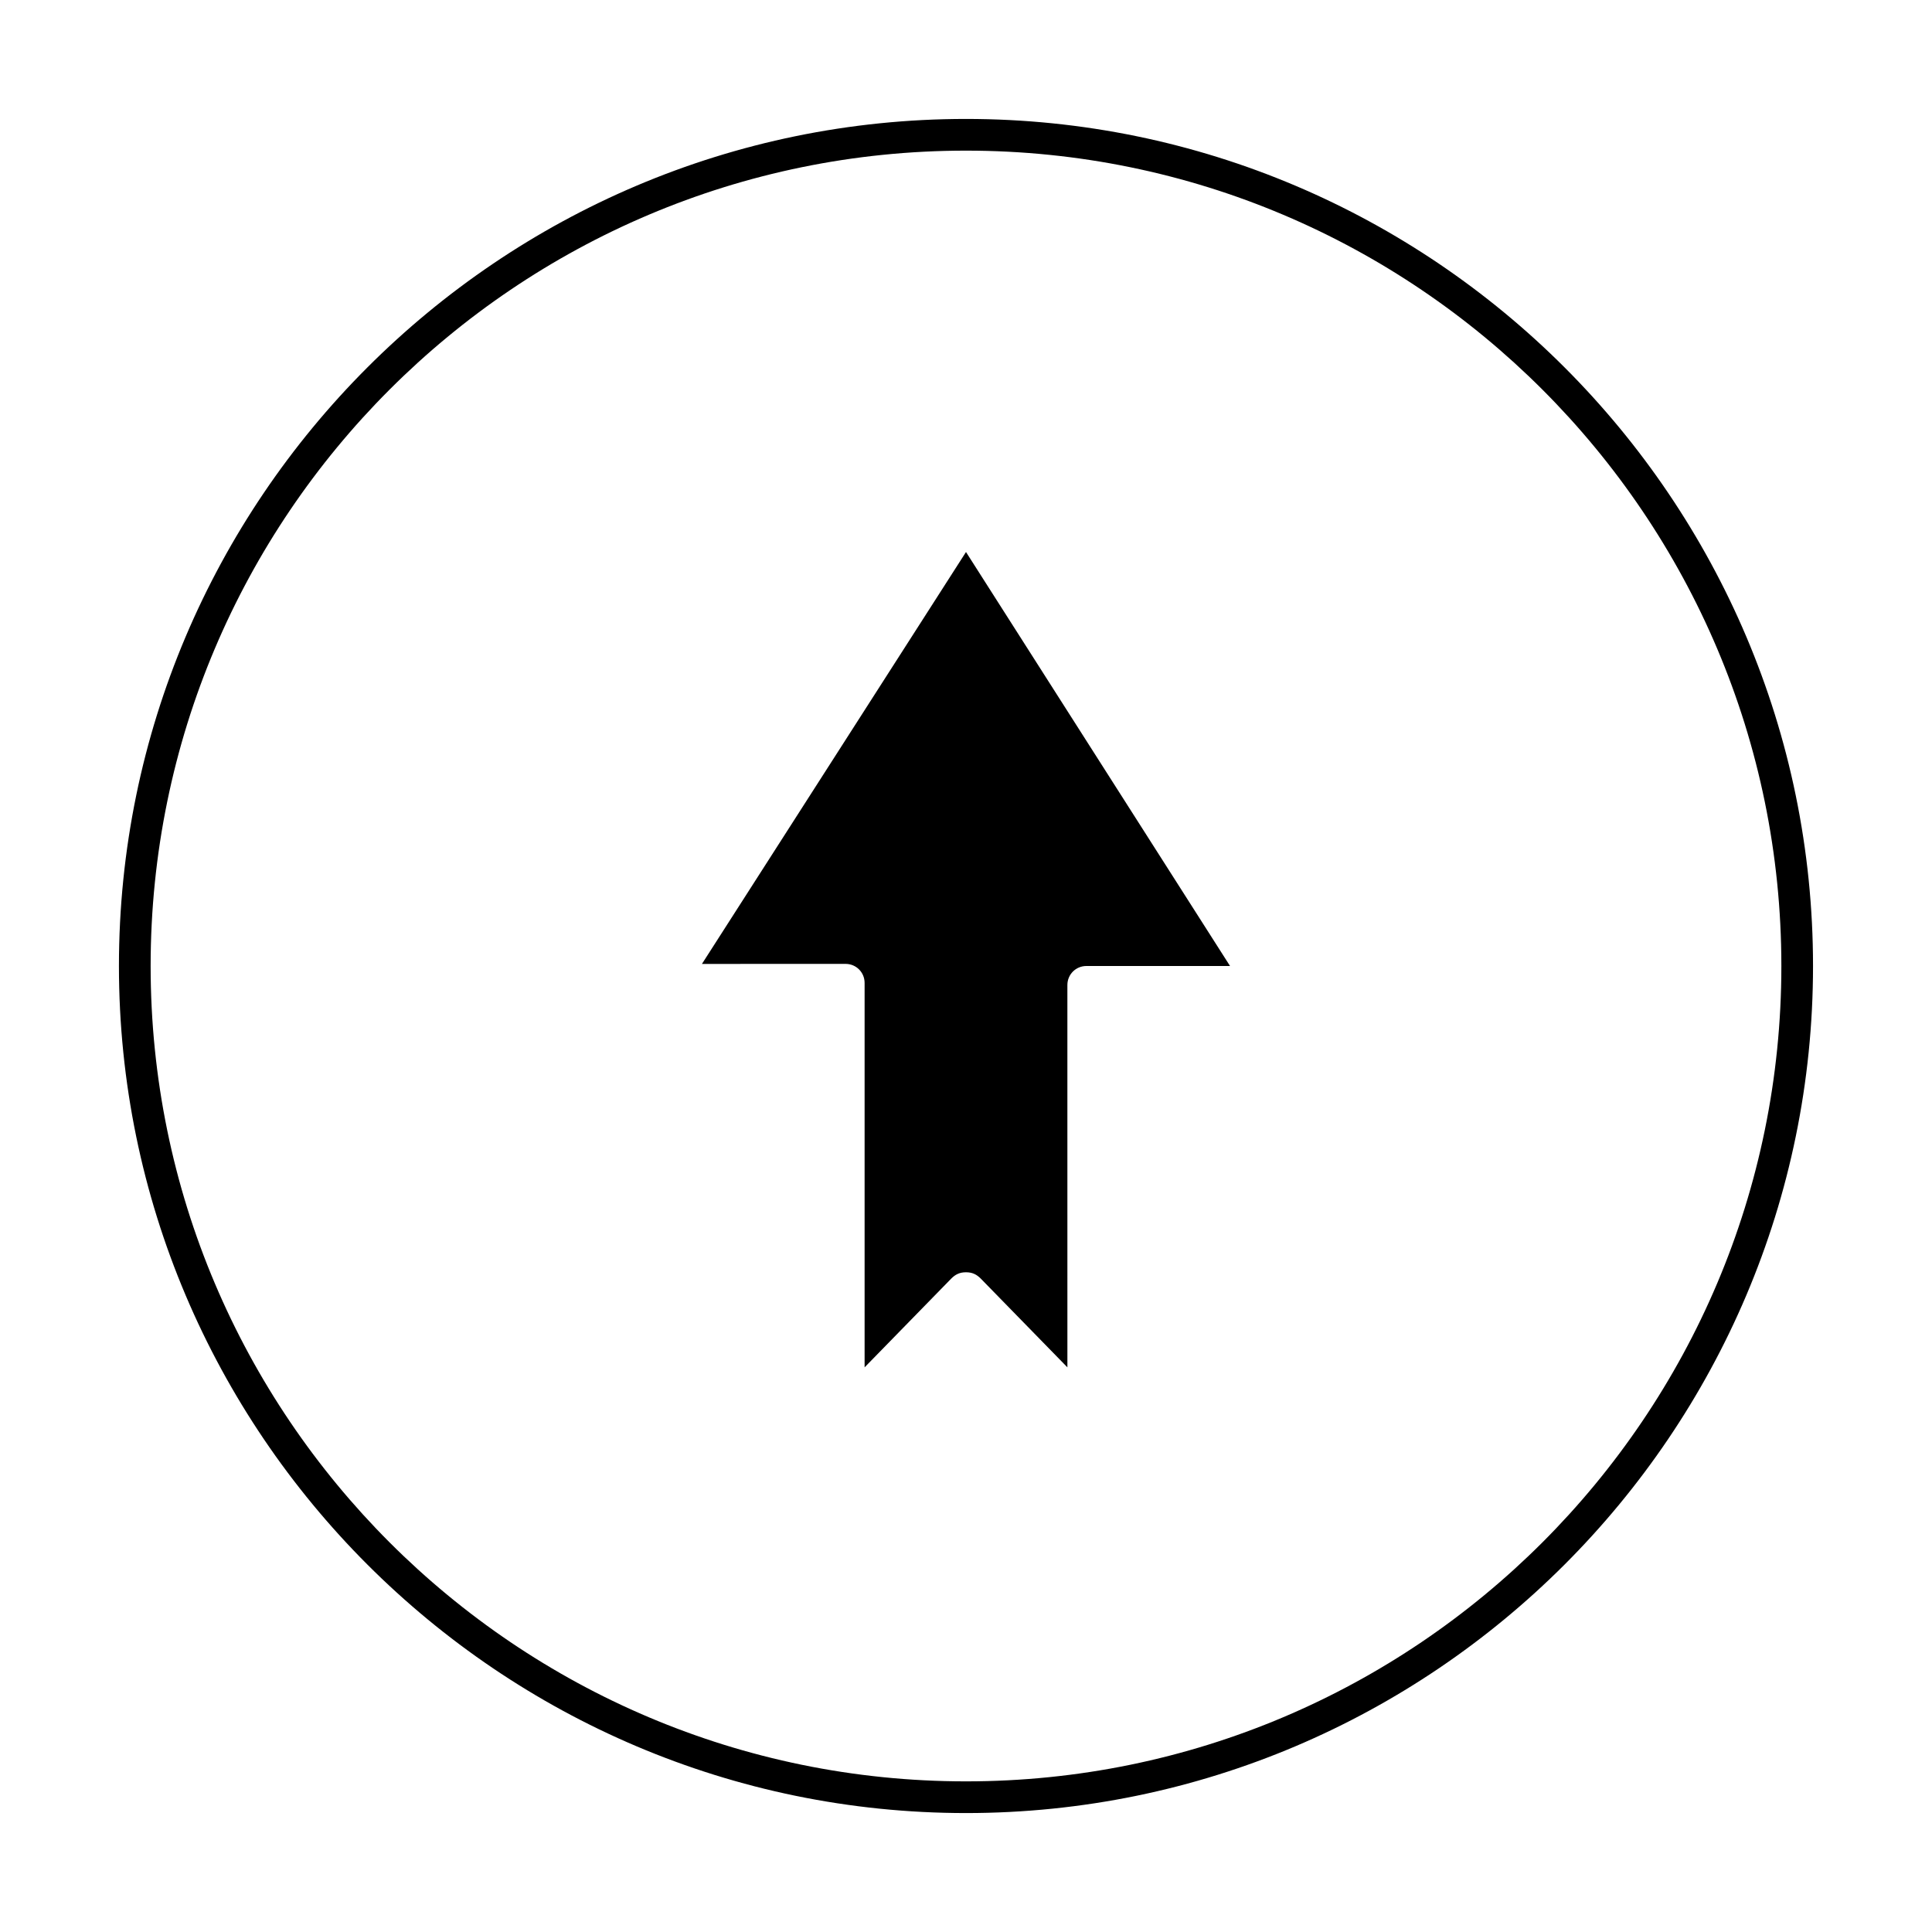
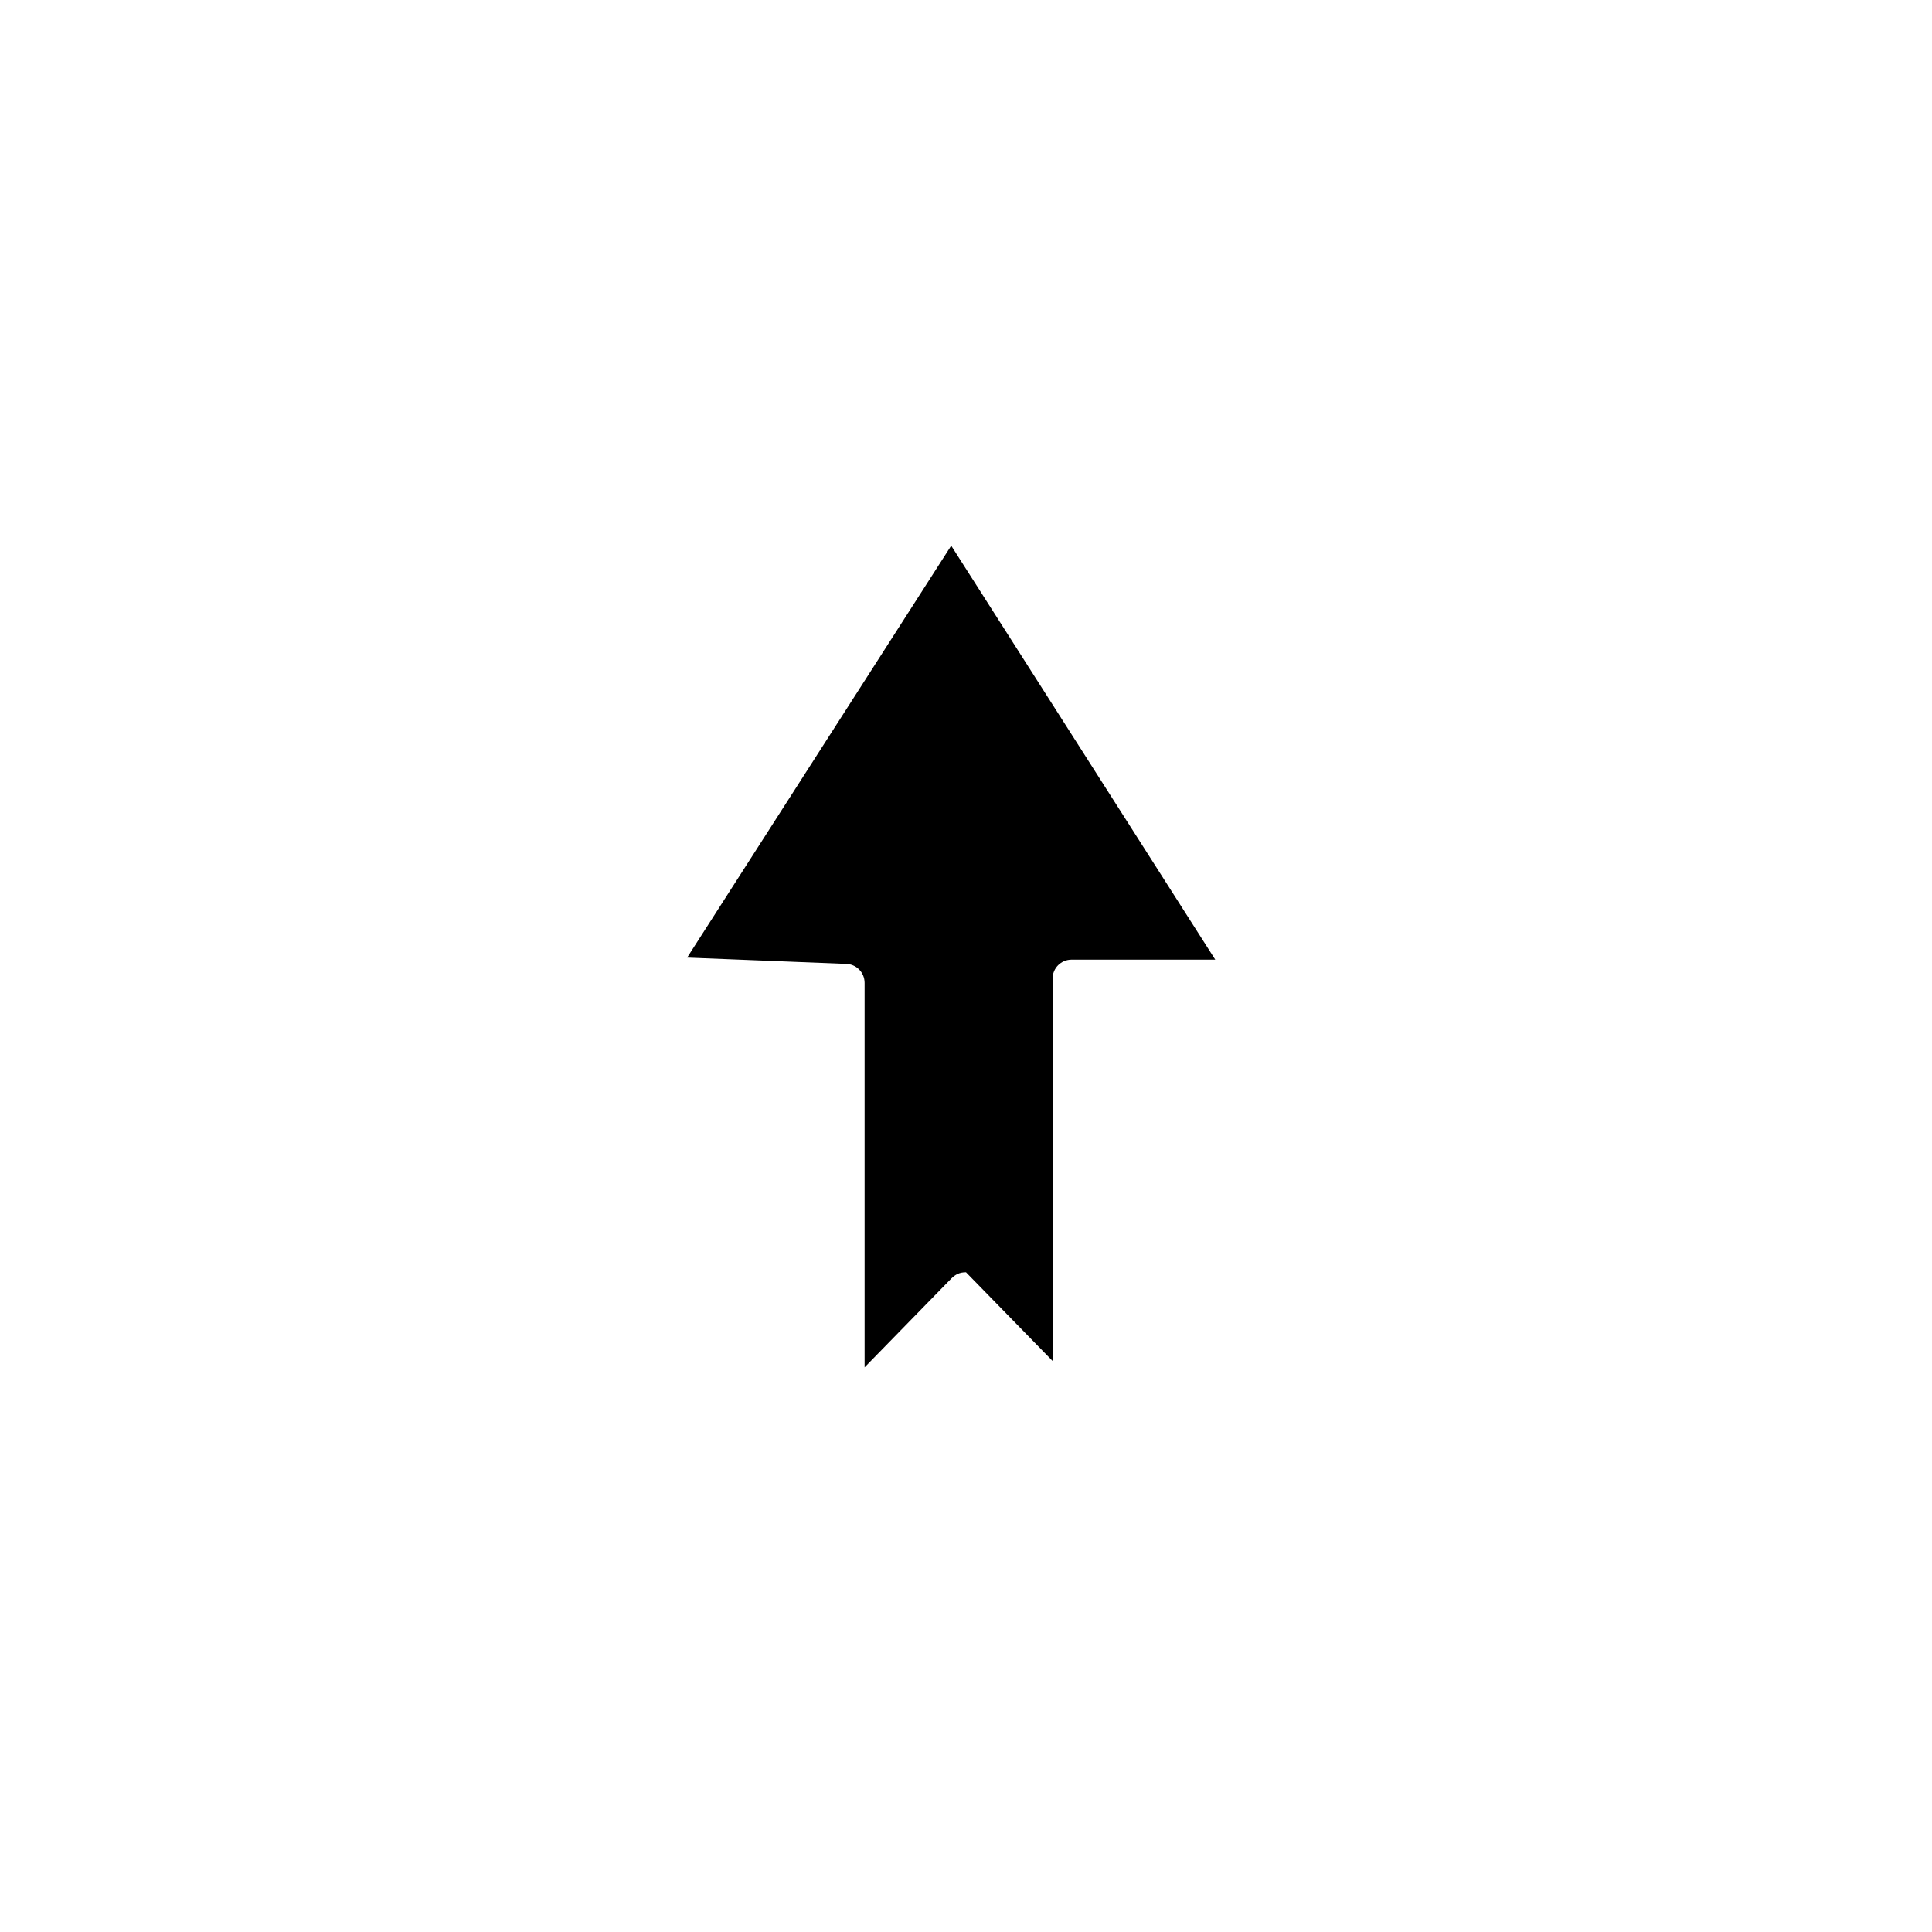
<svg xmlns="http://www.w3.org/2000/svg" fill="#000000" width="800px" height="800px" version="1.1" viewBox="144 144 512 512">
  <g>
-     <path d="m624.47 400c0 123.71-100.76 224.48-224.48 224.48-123.71-0.004-224.47-100.77-224.47-224.48 0-123.71 100.76-224.48 224.48-224.48 123.71 0 224.47 100.76 224.47 224.48zm-440.55 0c0 119.23 96.844 216.08 216.08 216.08s216.08-96.844 216.08-216.08c0-119.24-96.844-216.08-216.08-216.08-119.24 0-216.08 96.84-216.08 216.08z" />
-     <path d="m368.09 399.44c2.801 0 5.039 2.238 5.039 5.039v101.88l22.953-23.512c1.121-1.121 2.238-1.68 3.918-1.68s2.801 0.559 3.918 1.68l22.953 23.512-0.004-101.32c0-2.801 2.238-5.039 5.039-5.039h38.066l-69.973-109.71-69.977 109.16z" />
+     <path d="m368.09 399.44c2.801 0 5.039 2.238 5.039 5.039v101.88l22.953-23.512c1.121-1.121 2.238-1.68 3.918-1.68l22.953 23.512-0.004-101.32c0-2.801 2.238-5.039 5.039-5.039h38.066l-69.973-109.71-69.977 109.16z" />
  </g>
</svg>